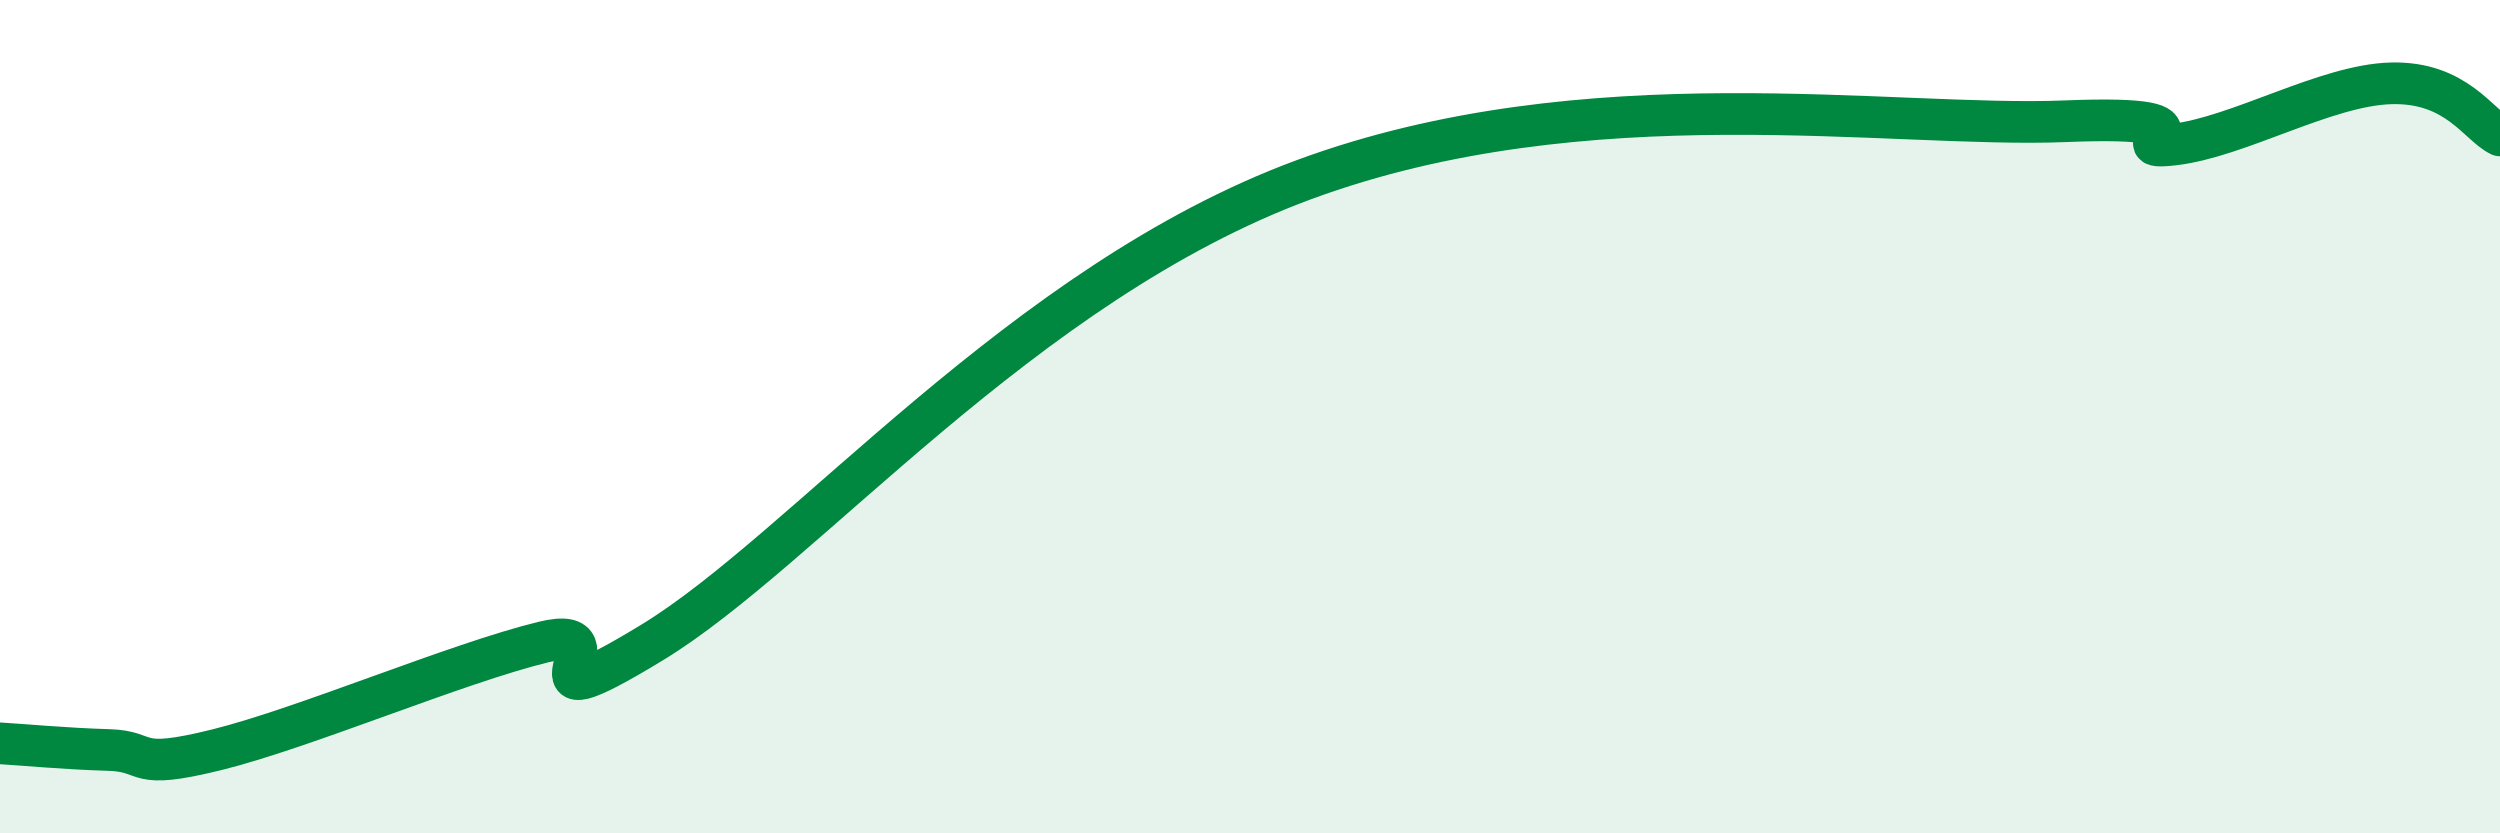
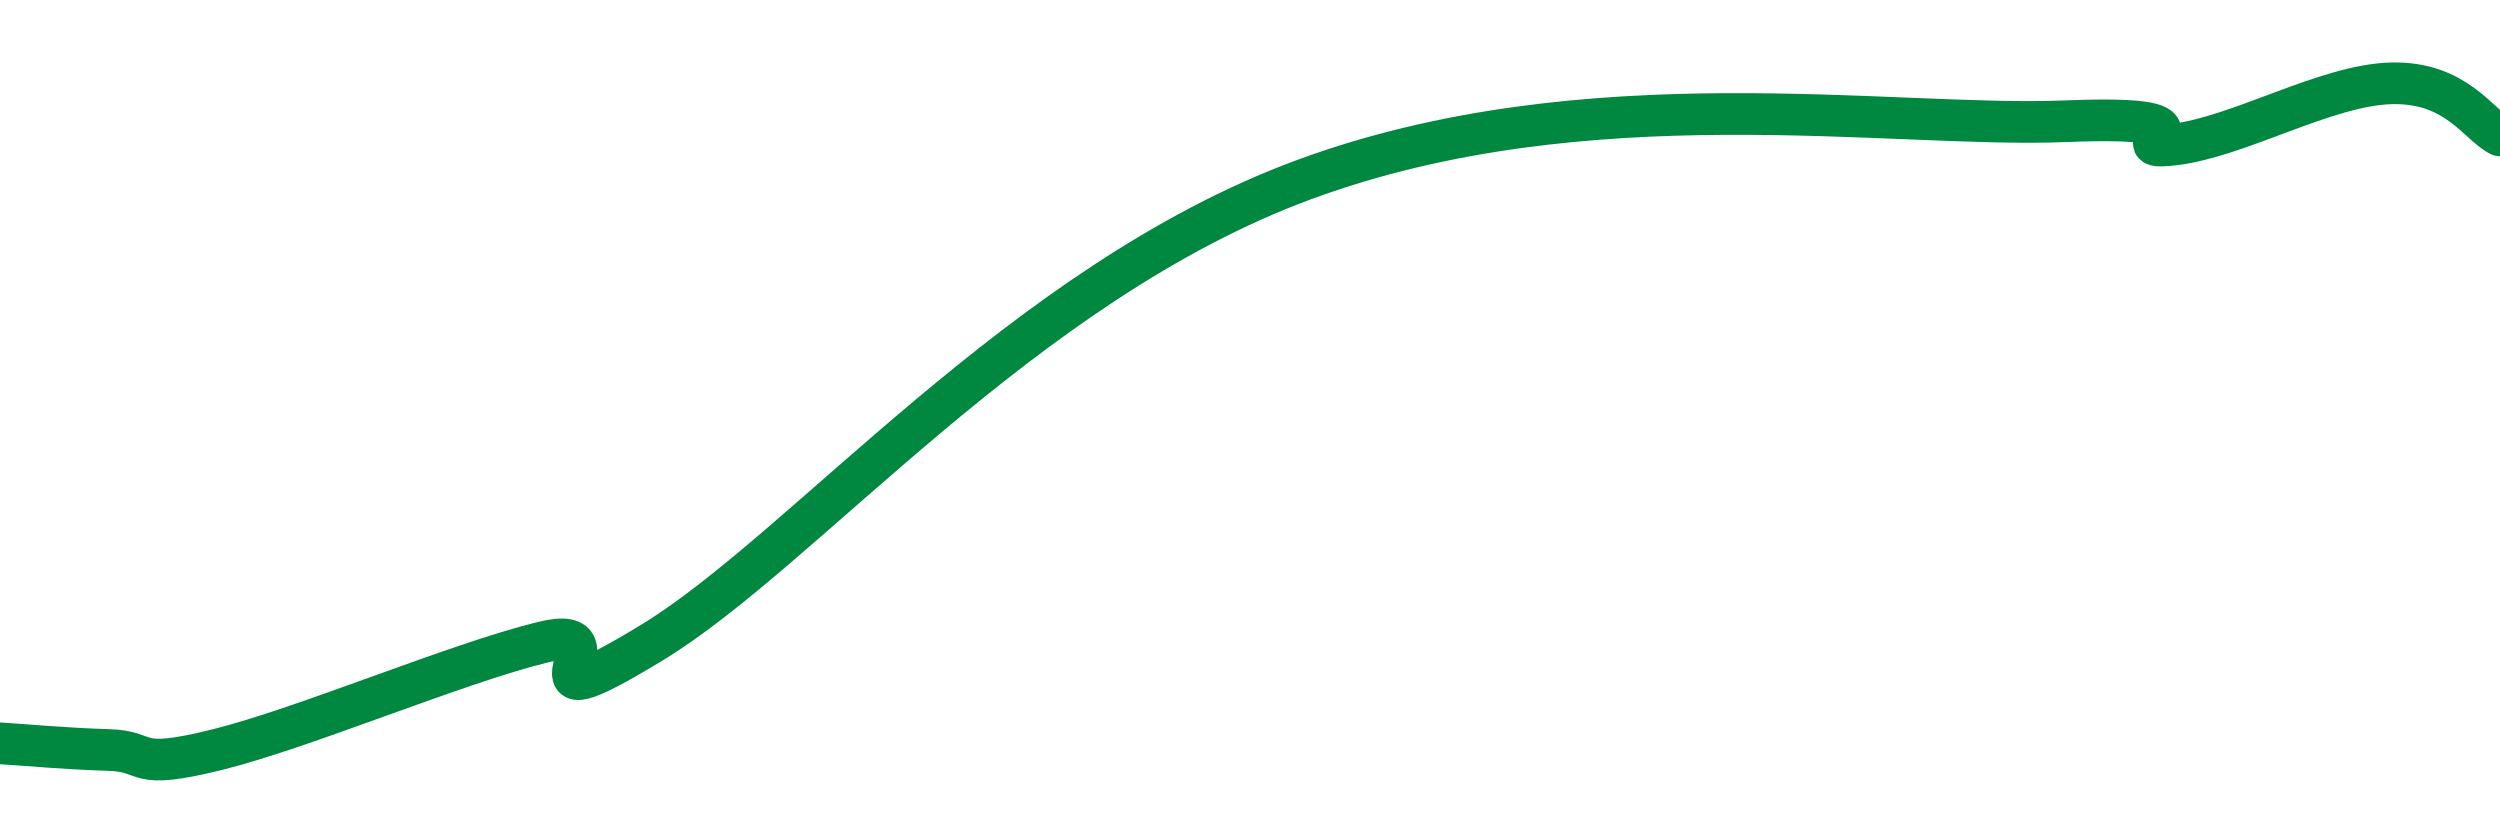
<svg xmlns="http://www.w3.org/2000/svg" width="60" height="20" viewBox="0 0 60 20">
-   <path d="M 0,17.84 C 0.52,17.87 1.57,17.97 2.61,18 C 3.65,18.03 3.13,18.51 5.22,17.99 C 7.31,17.47 10.95,15.92 13.04,15.41 C 15.13,14.9 12,17.64 15.65,15.42 C 19.3,13.2 24.52,6.81 31.3,4.31 C 38.08,1.81 45.4,3.08 49.57,2.91 C 53.74,2.74 50.61,3.65 52.17,3.47 C 53.73,3.29 55.82,2.04 57.39,2 C 58.96,1.96 59.48,3 60,3.25L60 20L0 20Z" fill="#008740" opacity="0.1" stroke-linecap="round" stroke-linejoin="round" />
  <path d="M 0,17.84 C 0.52,17.87 1.57,17.97 2.61,18 C 3.65,18.03 3.13,18.51 5.22,17.99 C 7.31,17.47 10.95,15.92 13.04,15.41 C 15.13,14.9 12,17.64 15.65,15.42 C 19.3,13.2 24.52,6.81 31.3,4.31 C 38.08,1.81 45.4,3.08 49.57,2.91 C 53.74,2.74 50.61,3.65 52.17,3.47 C 53.73,3.29 55.82,2.04 57.39,2 C 58.96,1.96 59.48,3 60,3.25" stroke="#008740" stroke-width="1" fill="none" stroke-linecap="round" stroke-linejoin="round" />
</svg>